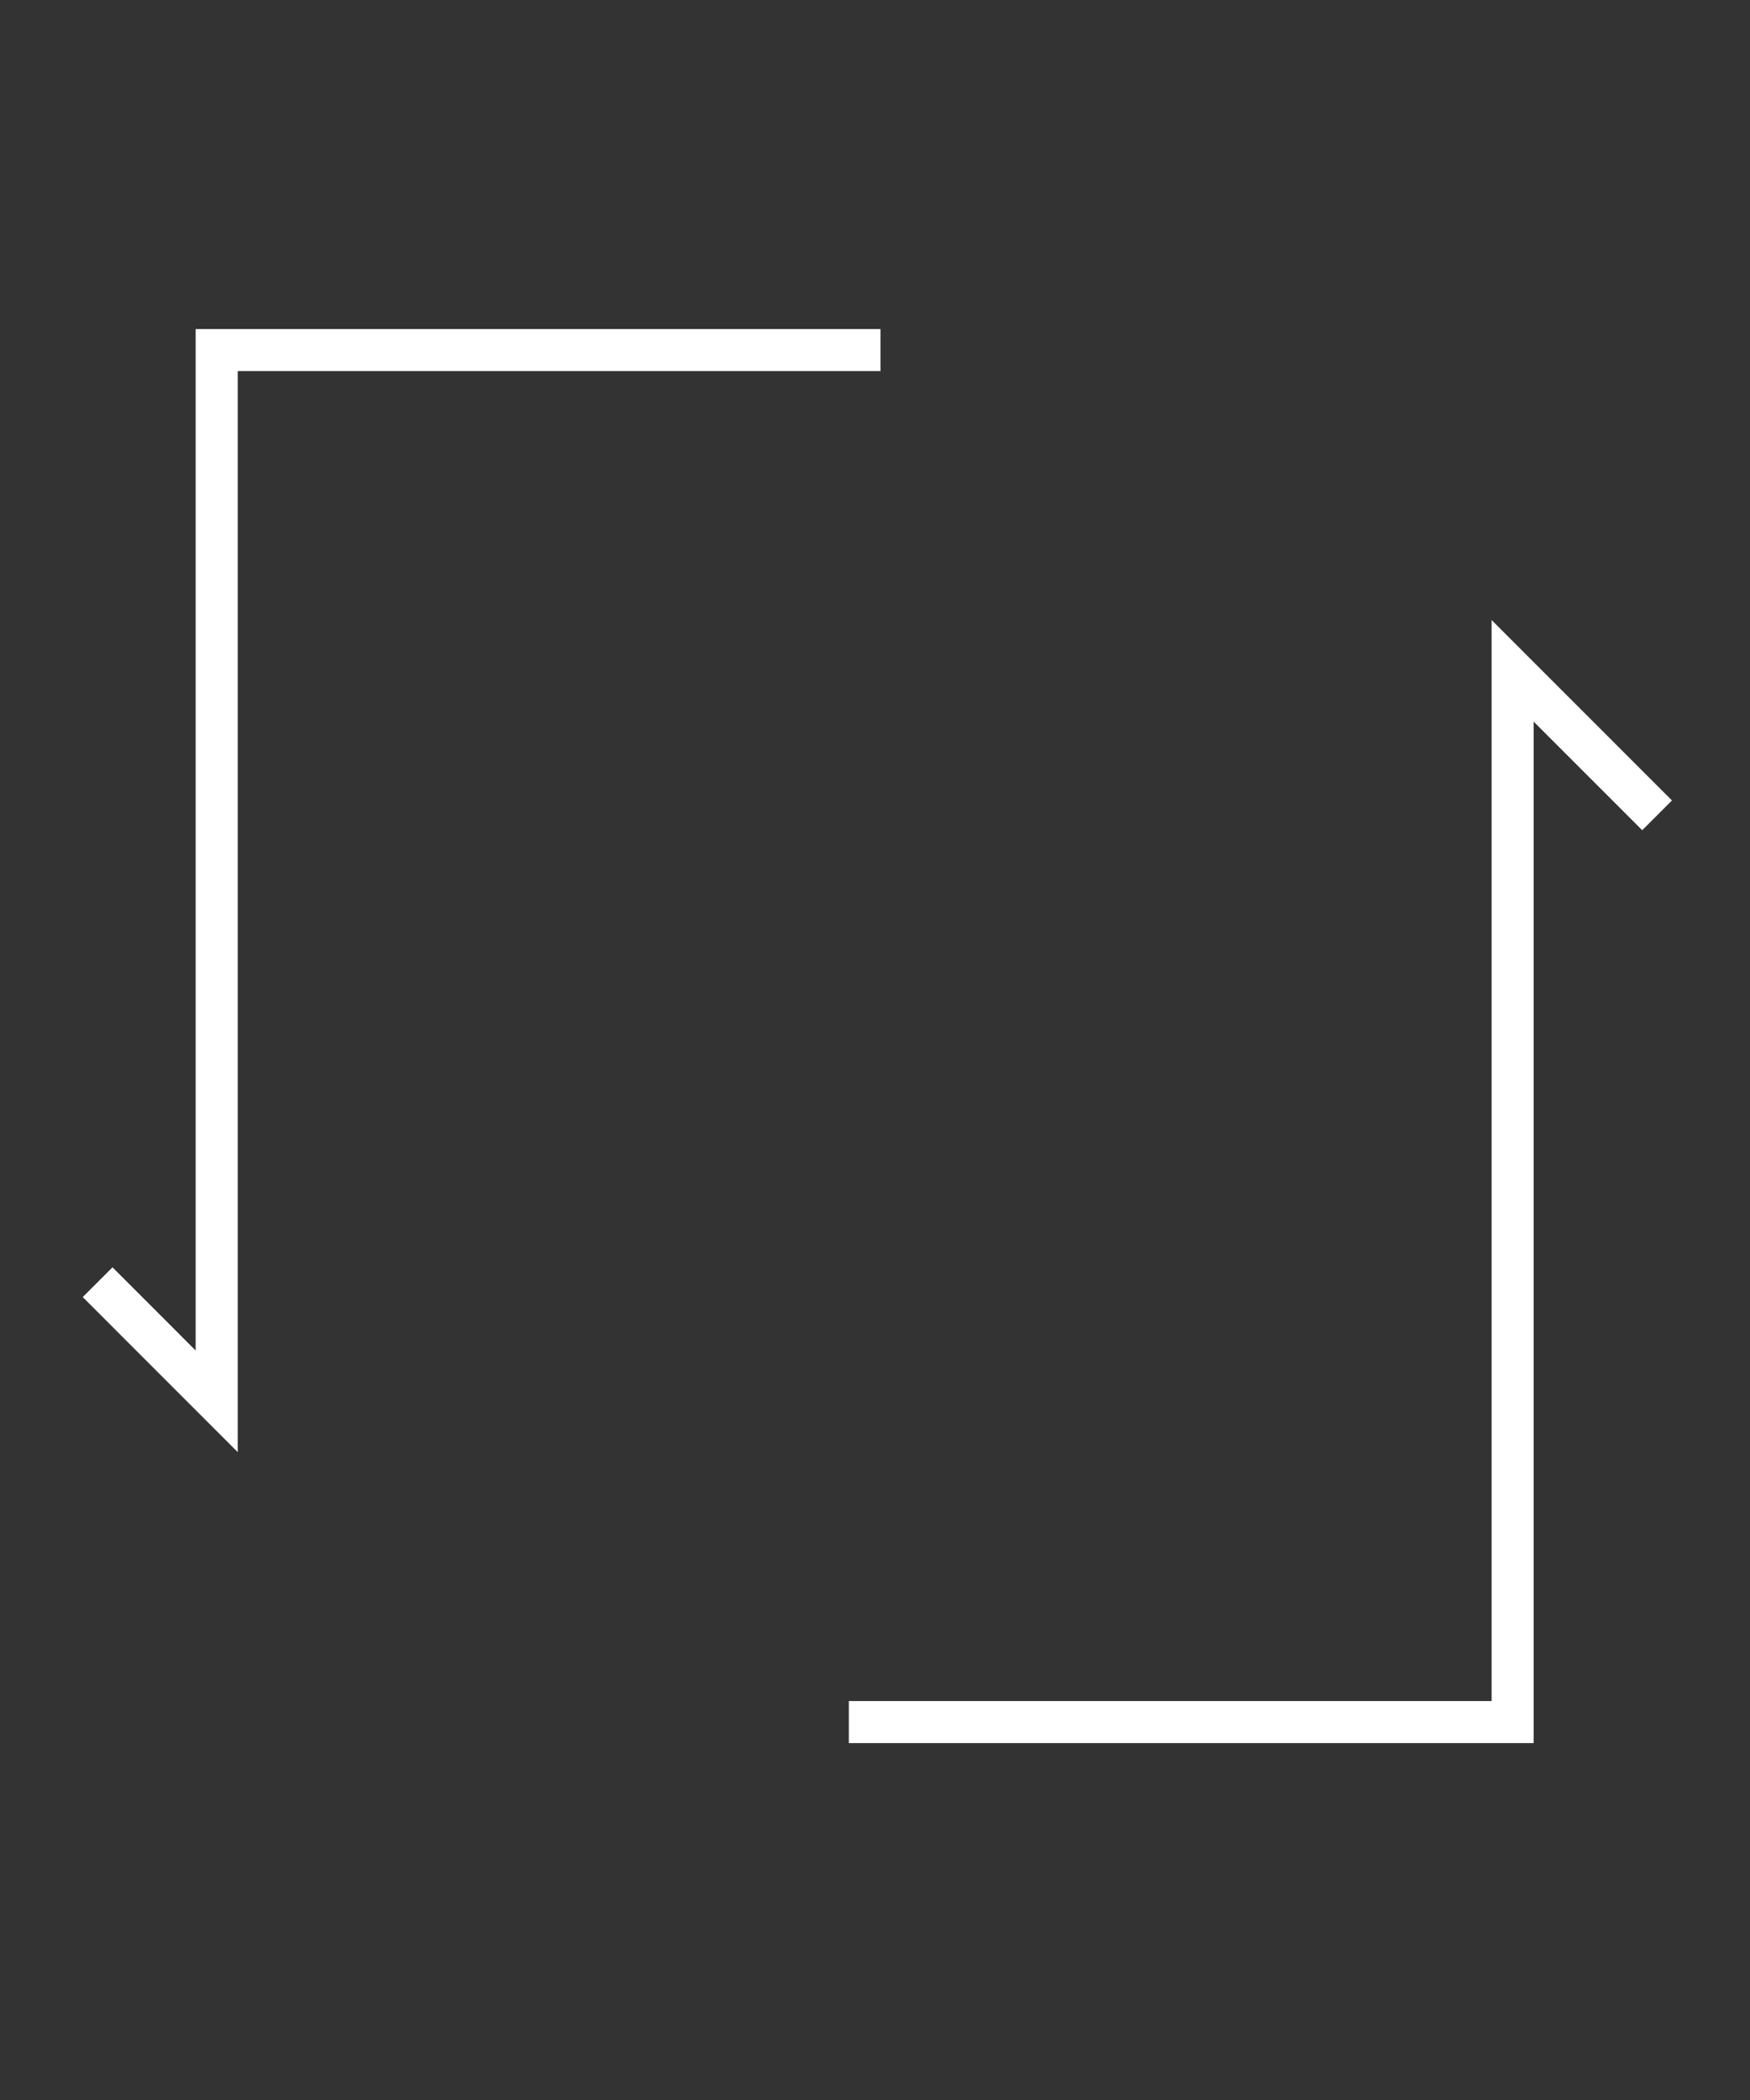
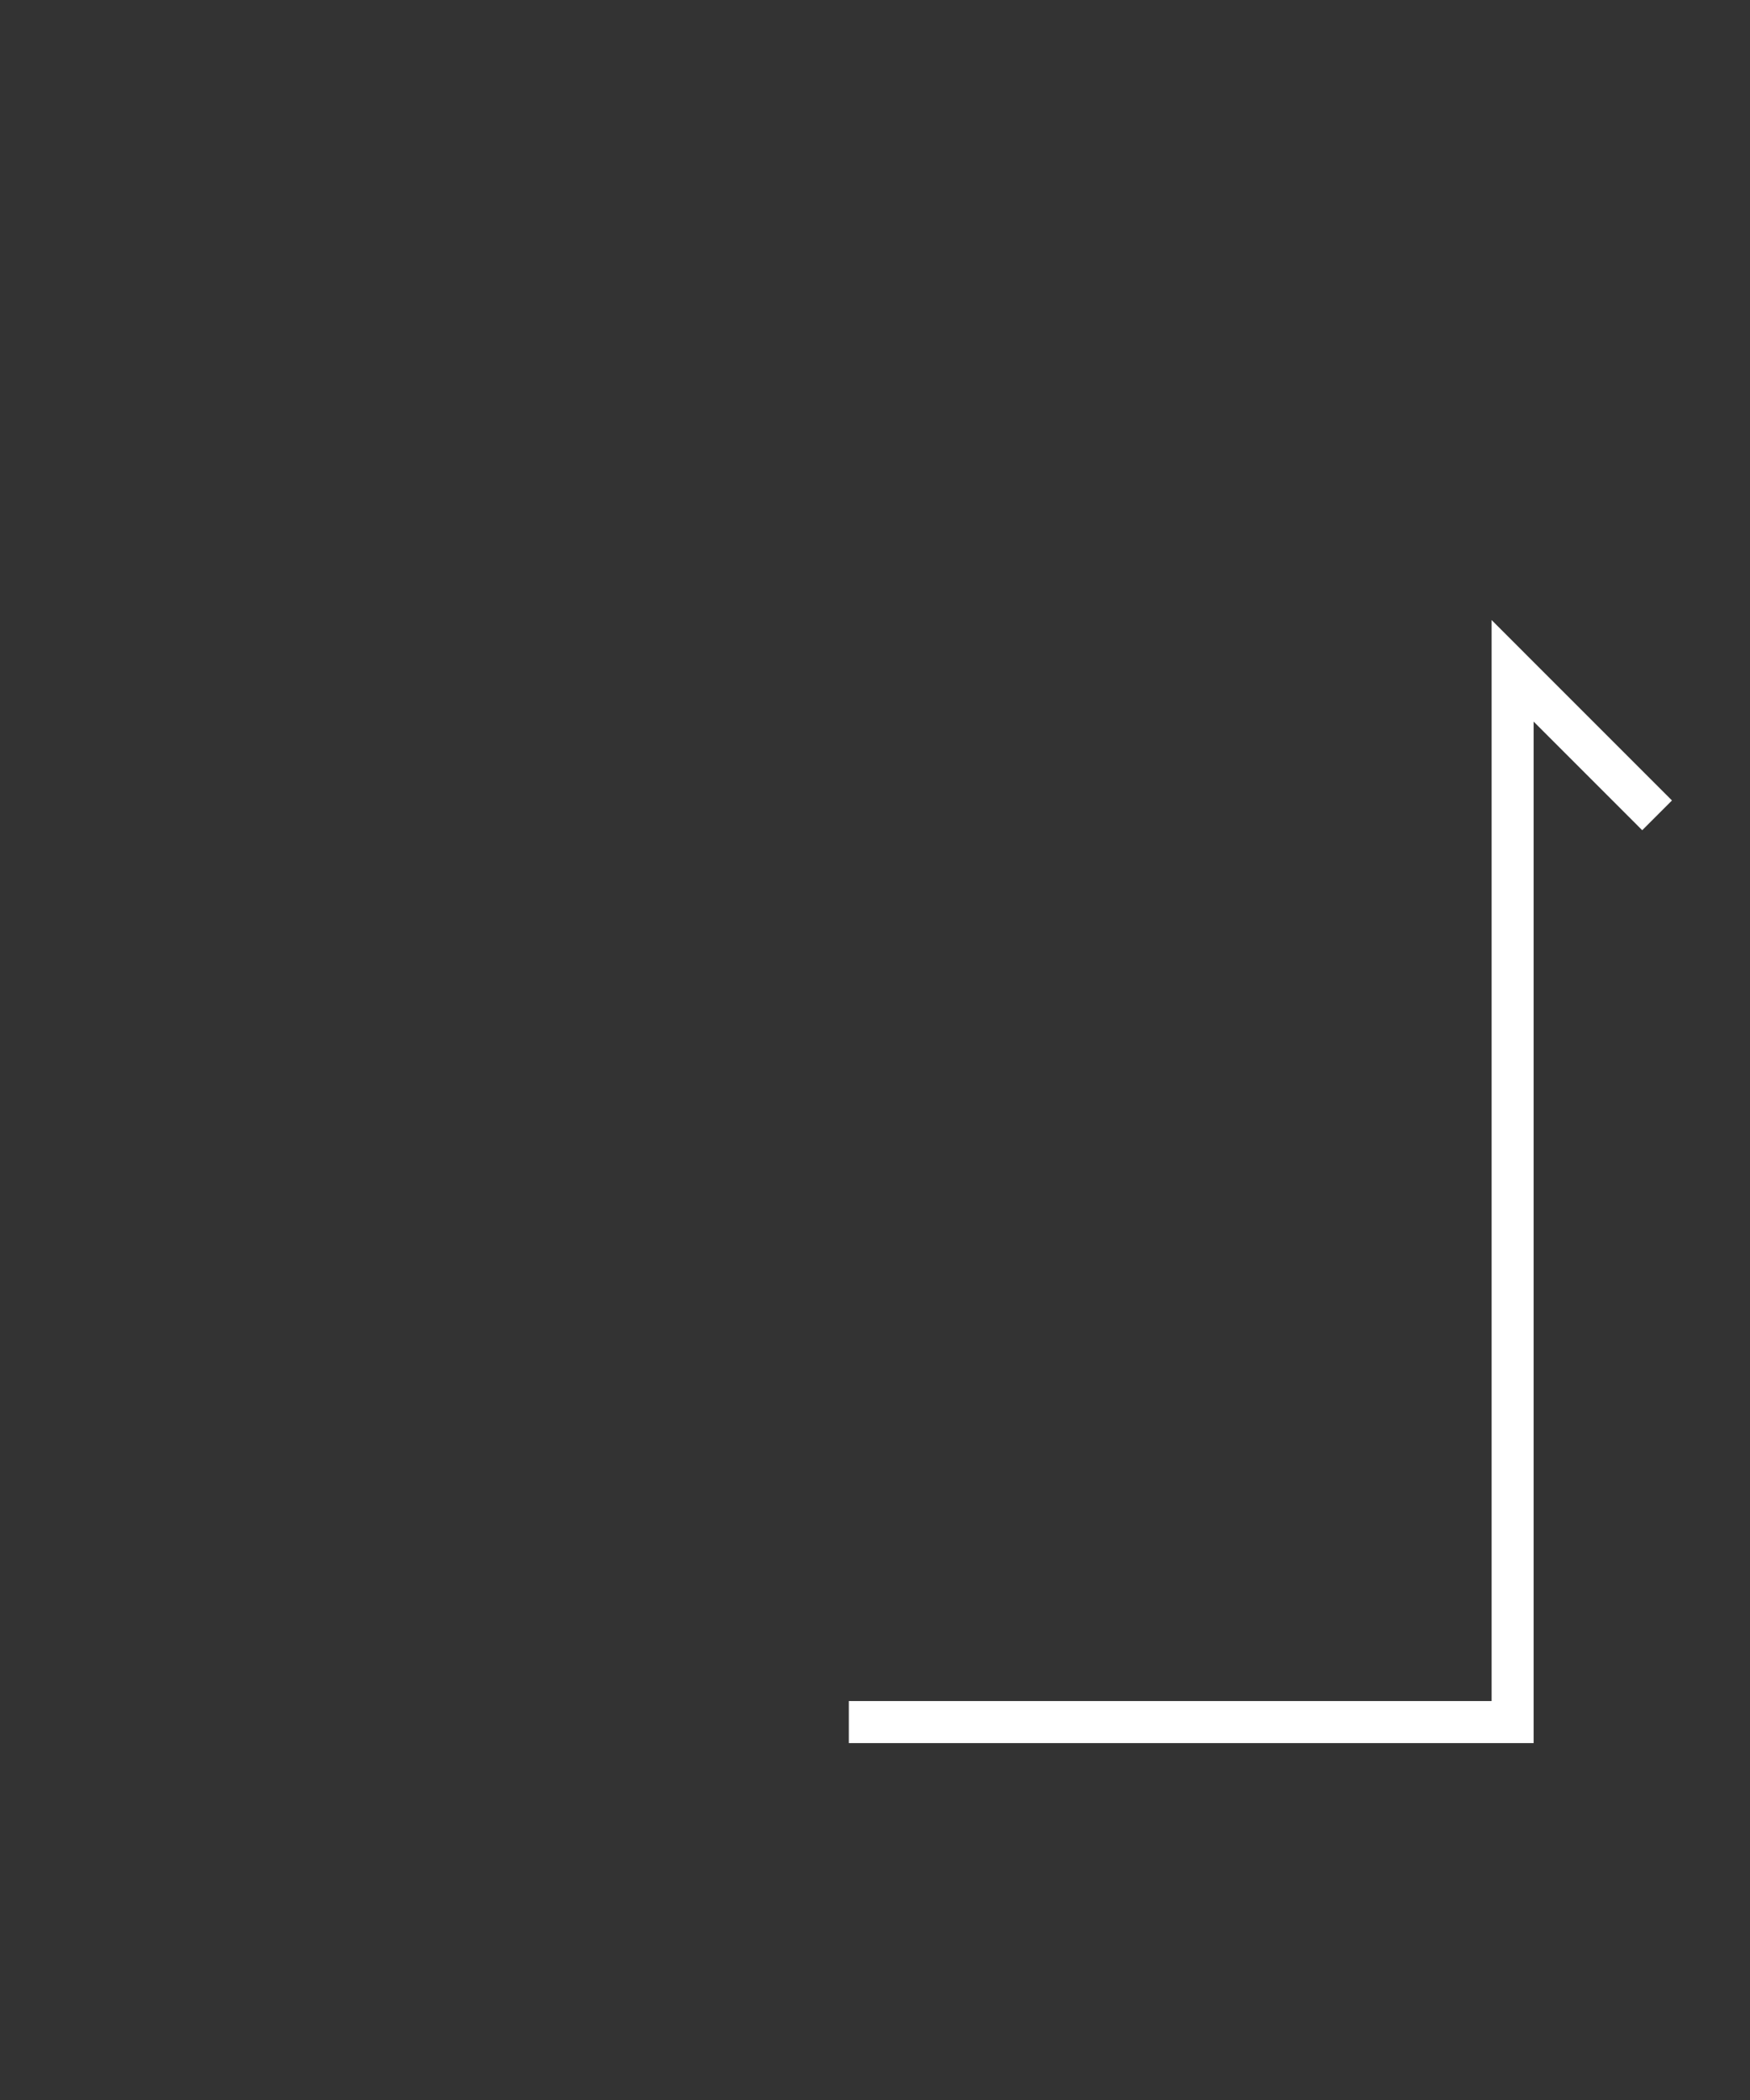
<svg xmlns="http://www.w3.org/2000/svg" width="45" height="54" viewBox="0 0 45 54" fill="none">
  <rect x="0" y="0" width="45" height="54" fill="#333333" stroke="none" />
-   <path d="M22.641 9.002H5.572V36.034L2.51 32.971" stroke="white" stroke-width="1.082" stroke-miterlimit="10" />
  <path d="M21.827 44.282H38.896V17.25L42.611 20.966" stroke="white" stroke-width="1.082" stroke-miterlimit="10" />
</svg>